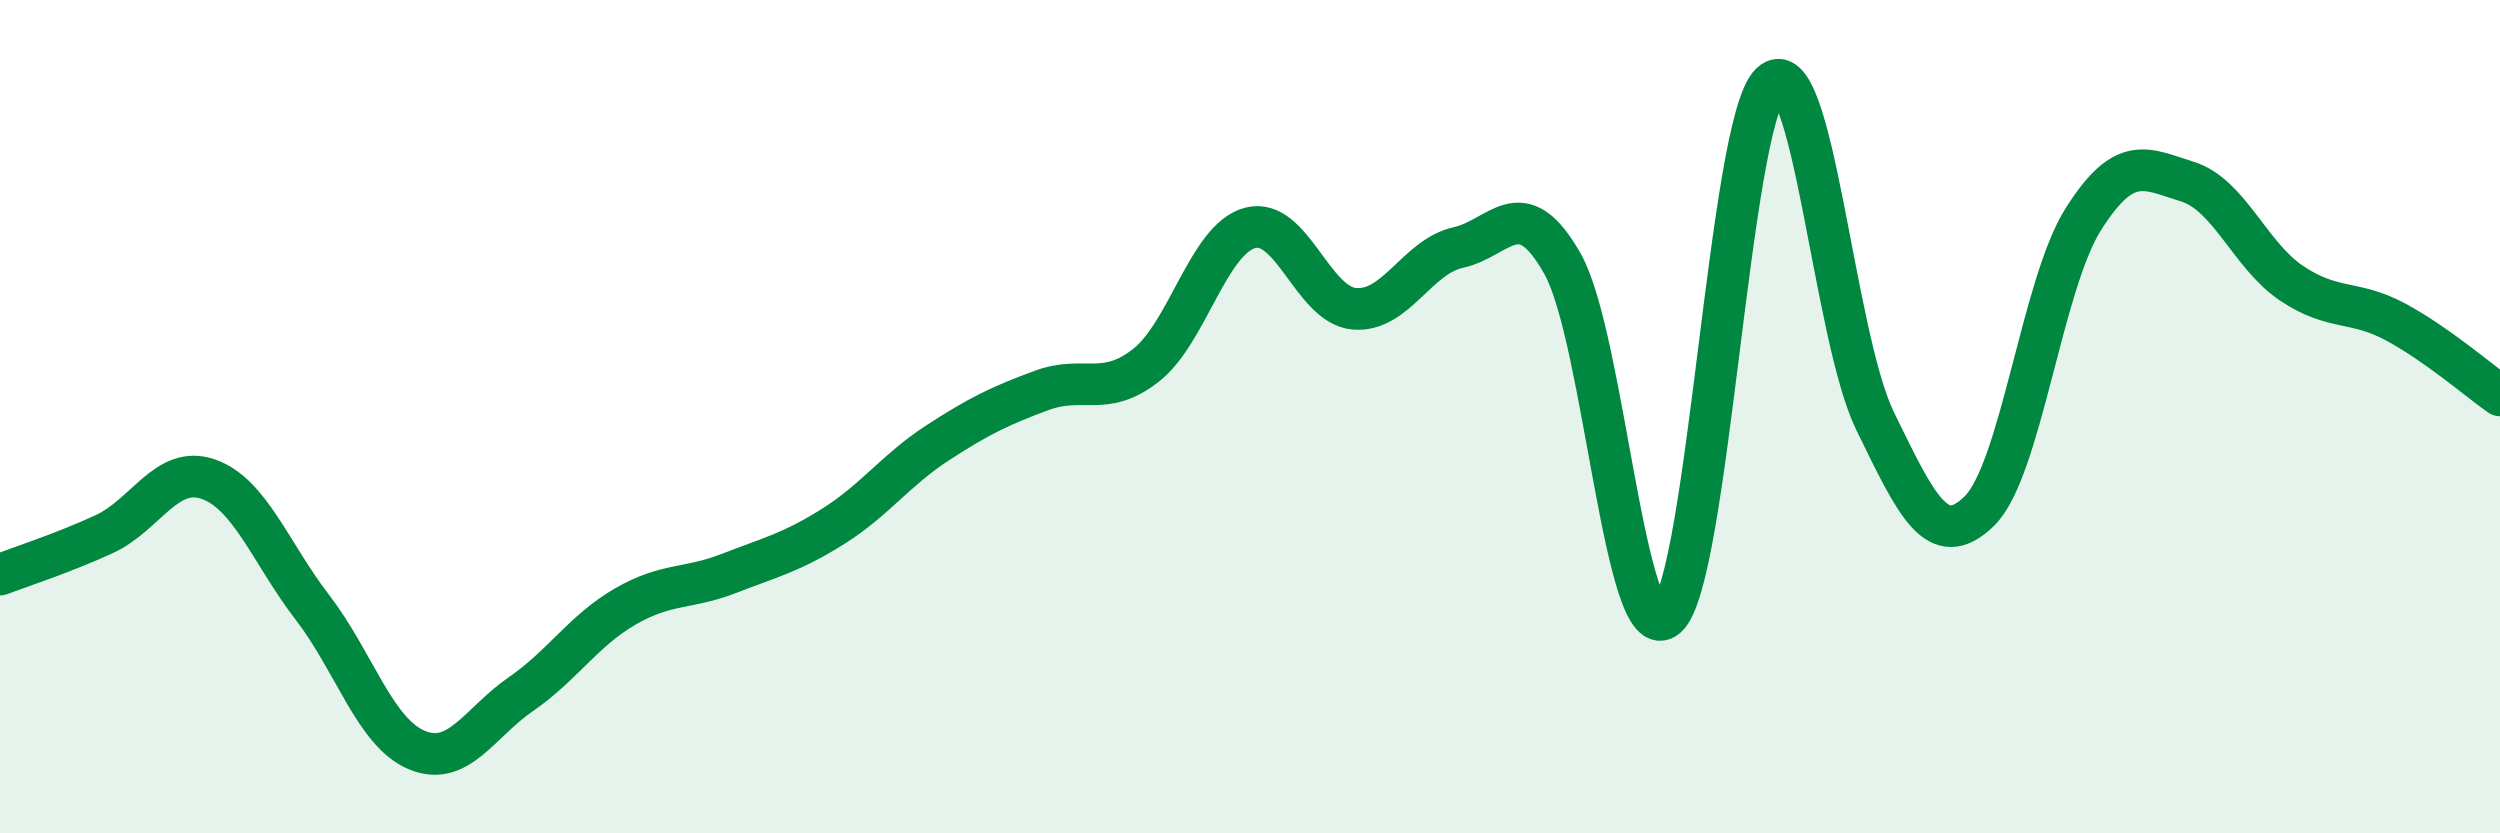
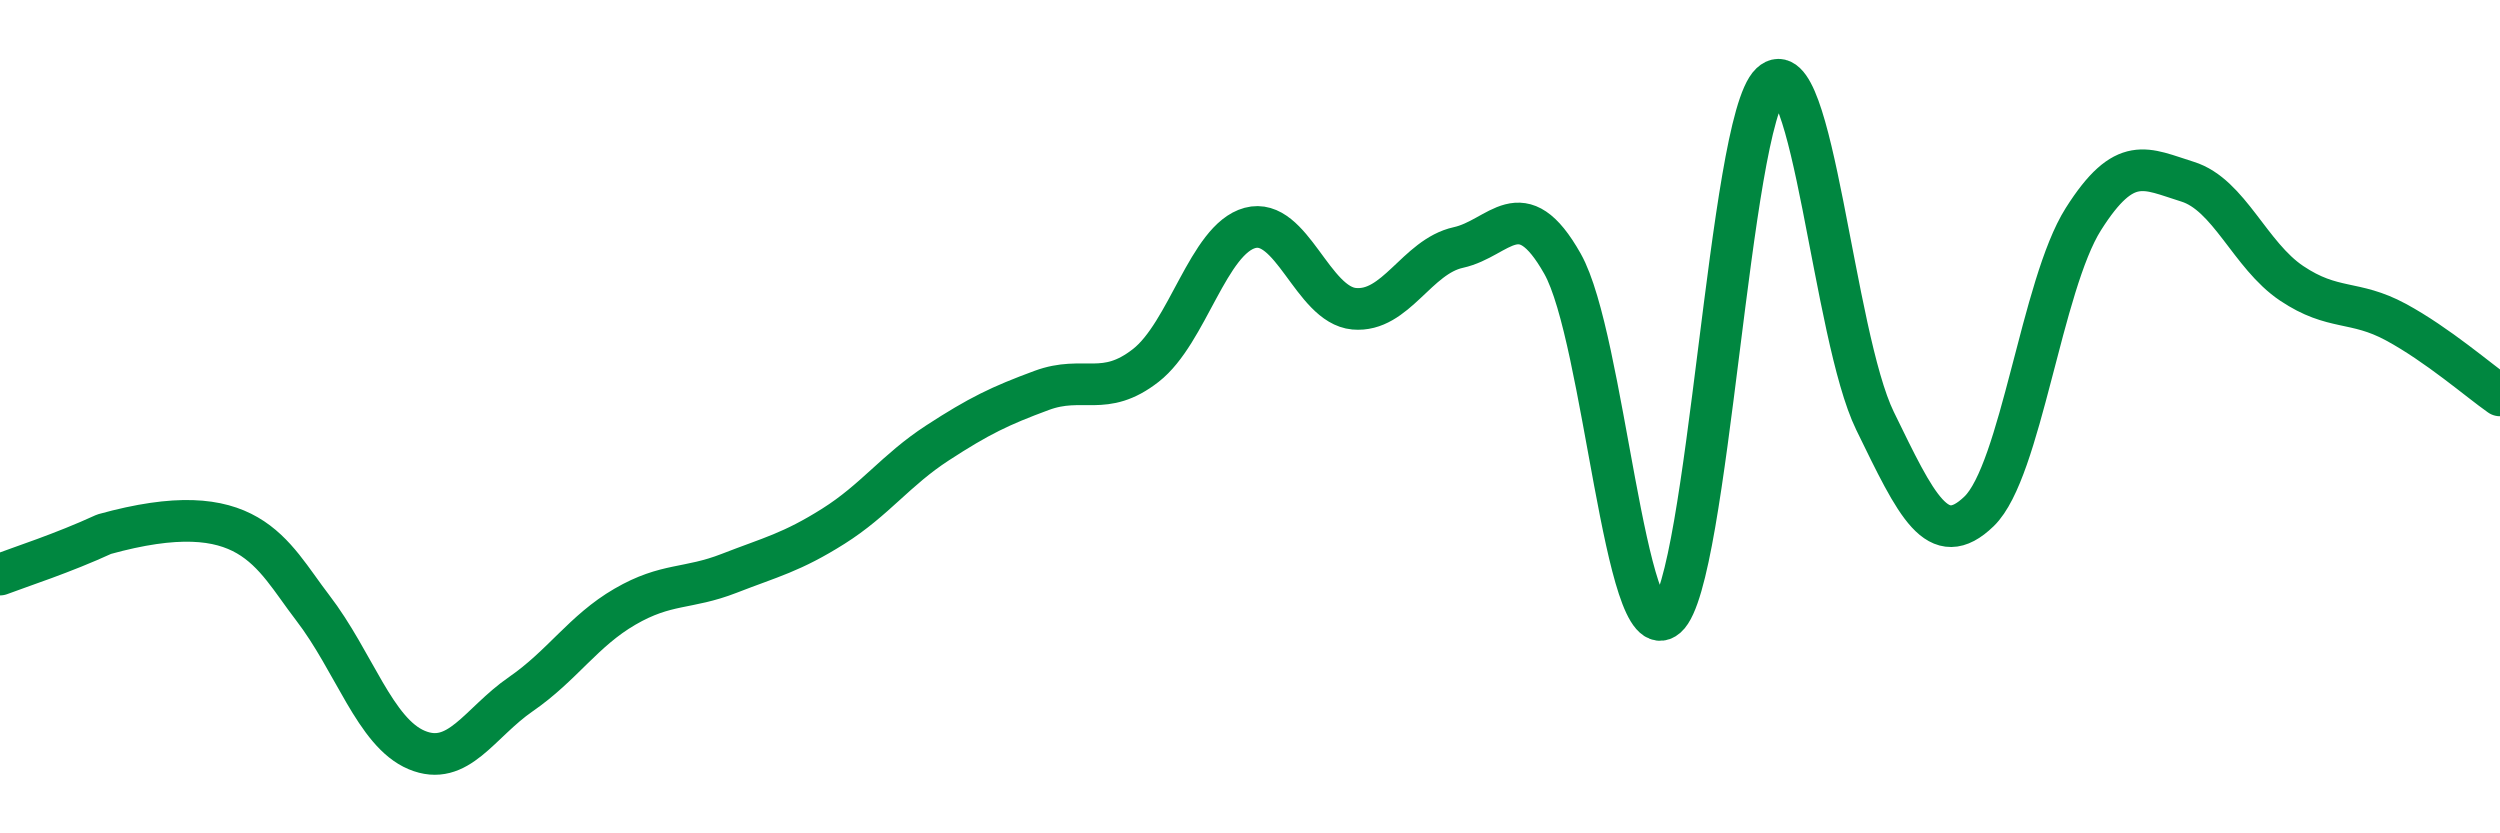
<svg xmlns="http://www.w3.org/2000/svg" width="60" height="20" viewBox="0 0 60 20">
-   <path d="M 0,13.79 C 0.5,13.6 1.5,13.28 2.5,12.82 C 3.5,12.36 4,11.15 5,11.5 C 6,11.85 6.5,13.28 7.5,14.58 C 8.5,15.88 9,17.58 10,18 C 11,18.42 11.5,17.35 12.5,16.66 C 13.5,15.97 14,15.14 15,14.56 C 16,13.98 16.5,14.15 17.5,13.76 C 18.5,13.37 19,13.26 20,12.63 C 21,12 21.5,11.28 22.5,10.63 C 23.5,9.98 24,9.74 25,9.37 C 26,9 26.5,9.55 27.5,8.77 C 28.5,7.99 29,5.74 30,5.47 C 31,5.2 31.5,7.32 32.5,7.41 C 33.5,7.5 34,6.16 35,5.94 C 36,5.72 36.5,4.56 37.5,6.33 C 38.5,8.1 39,15.68 40,14.81 C 41,13.94 41.5,2.94 42.5,2 C 43.5,1.06 44,8.05 45,10.1 C 46,12.15 46.5,13.24 47.5,12.27 C 48.5,11.3 49,6.84 50,5.26 C 51,3.68 51.5,4.05 52.5,4.36 C 53.5,4.67 54,6.13 55,6.8 C 56,7.47 56.5,7.19 57.5,7.73 C 58.5,8.27 59.5,9.14 60,9.49L60 20L0 20Z" fill="#008740" opacity="0.1" stroke-linecap="round" stroke-linejoin="round" />
-   <path d="M 0,13.79 C 0.5,13.6 1.5,13.28 2.5,12.82 C 3.5,12.36 4,11.15 5,11.5 C 6,11.85 6.5,13.28 7.5,14.58 C 8.5,15.88 9,17.58 10,18 C 11,18.42 11.5,17.35 12.5,16.66 C 13.5,15.97 14,15.14 15,14.56 C 16,13.98 16.5,14.15 17.5,13.76 C 18.5,13.37 19,13.26 20,12.63 C 21,12 21.5,11.28 22.5,10.63 C 23.5,9.98 24,9.74 25,9.37 C 26,9 26.5,9.55 27.5,8.77 C 28.5,7.99 29,5.74 30,5.47 C 31,5.2 31.5,7.32 32.5,7.41 C 33.5,7.5 34,6.16 35,5.94 C 36,5.72 36.5,4.56 37.5,6.33 C 38.5,8.1 39,15.68 40,14.81 C 41,13.94 41.5,2.94 42.5,2 C 43.5,1.06 44,8.05 45,10.1 C 46,12.15 46.5,13.24 47.5,12.27 C 48.5,11.3 49,6.84 50,5.26 C 51,3.68 51.5,4.05 52.5,4.36 C 53.5,4.67 54,6.13 55,6.8 C 56,7.47 56.5,7.19 57.5,7.73 C 58.5,8.27 59.5,9.14 60,9.49" stroke="#008740" stroke-width="1" fill="none" stroke-linecap="round" stroke-linejoin="round" />
+   <path d="M 0,13.79 C 0.5,13.6 1.5,13.28 2.5,12.82 C 6,11.85 6.5,13.28 7.5,14.58 C 8.5,15.88 9,17.58 10,18 C 11,18.42 11.5,17.35 12.5,16.66 C 13.5,15.97 14,15.14 15,14.56 C 16,13.98 16.5,14.15 17.5,13.76 C 18.5,13.37 19,13.26 20,12.63 C 21,12 21.5,11.28 22.5,10.63 C 23.5,9.98 24,9.74 25,9.37 C 26,9 26.5,9.55 27.5,8.77 C 28.5,7.99 29,5.74 30,5.47 C 31,5.2 31.5,7.32 32.5,7.41 C 33.5,7.5 34,6.16 35,5.94 C 36,5.72 36.5,4.56 37.5,6.33 C 38.5,8.1 39,15.68 40,14.81 C 41,13.94 41.5,2.94 42.5,2 C 43.5,1.06 44,8.05 45,10.1 C 46,12.15 46.5,13.24 47.5,12.27 C 48.5,11.3 49,6.84 50,5.26 C 51,3.68 51.5,4.05 52.5,4.36 C 53.5,4.67 54,6.13 55,6.8 C 56,7.47 56.5,7.19 57.5,7.73 C 58.5,8.27 59.5,9.14 60,9.49" stroke="#008740" stroke-width="1" fill="none" stroke-linecap="round" stroke-linejoin="round" />
</svg>